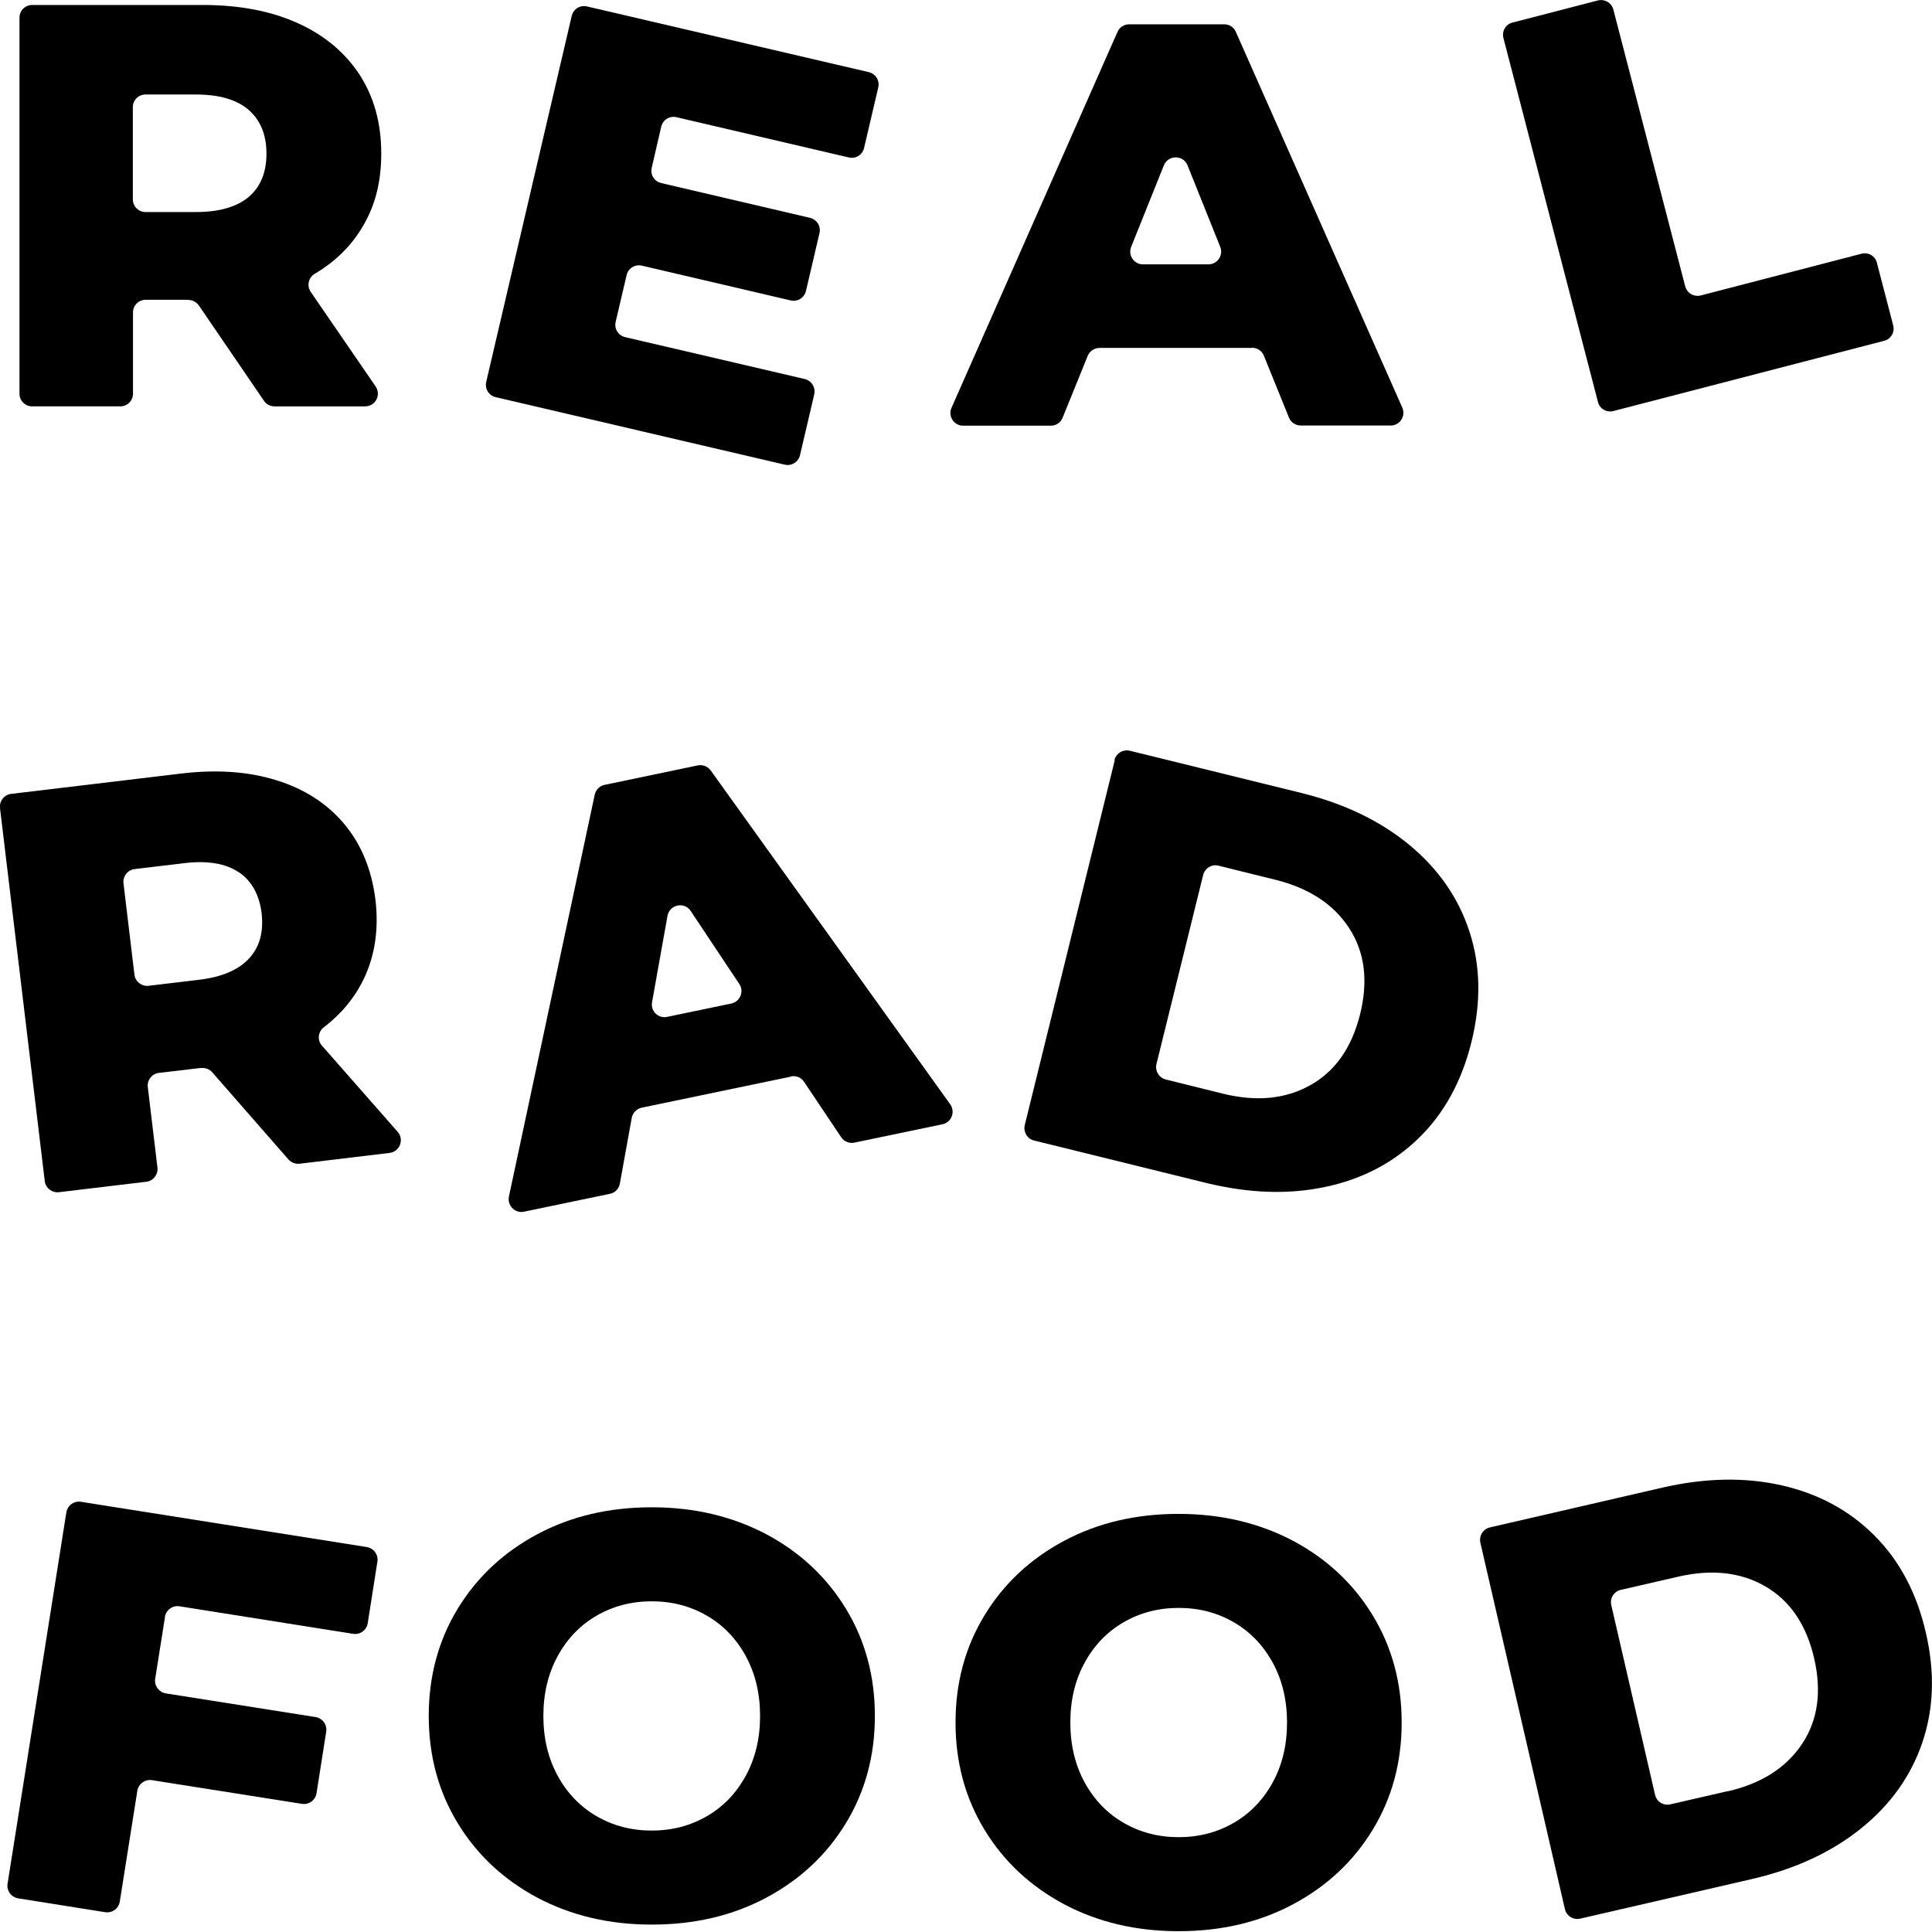
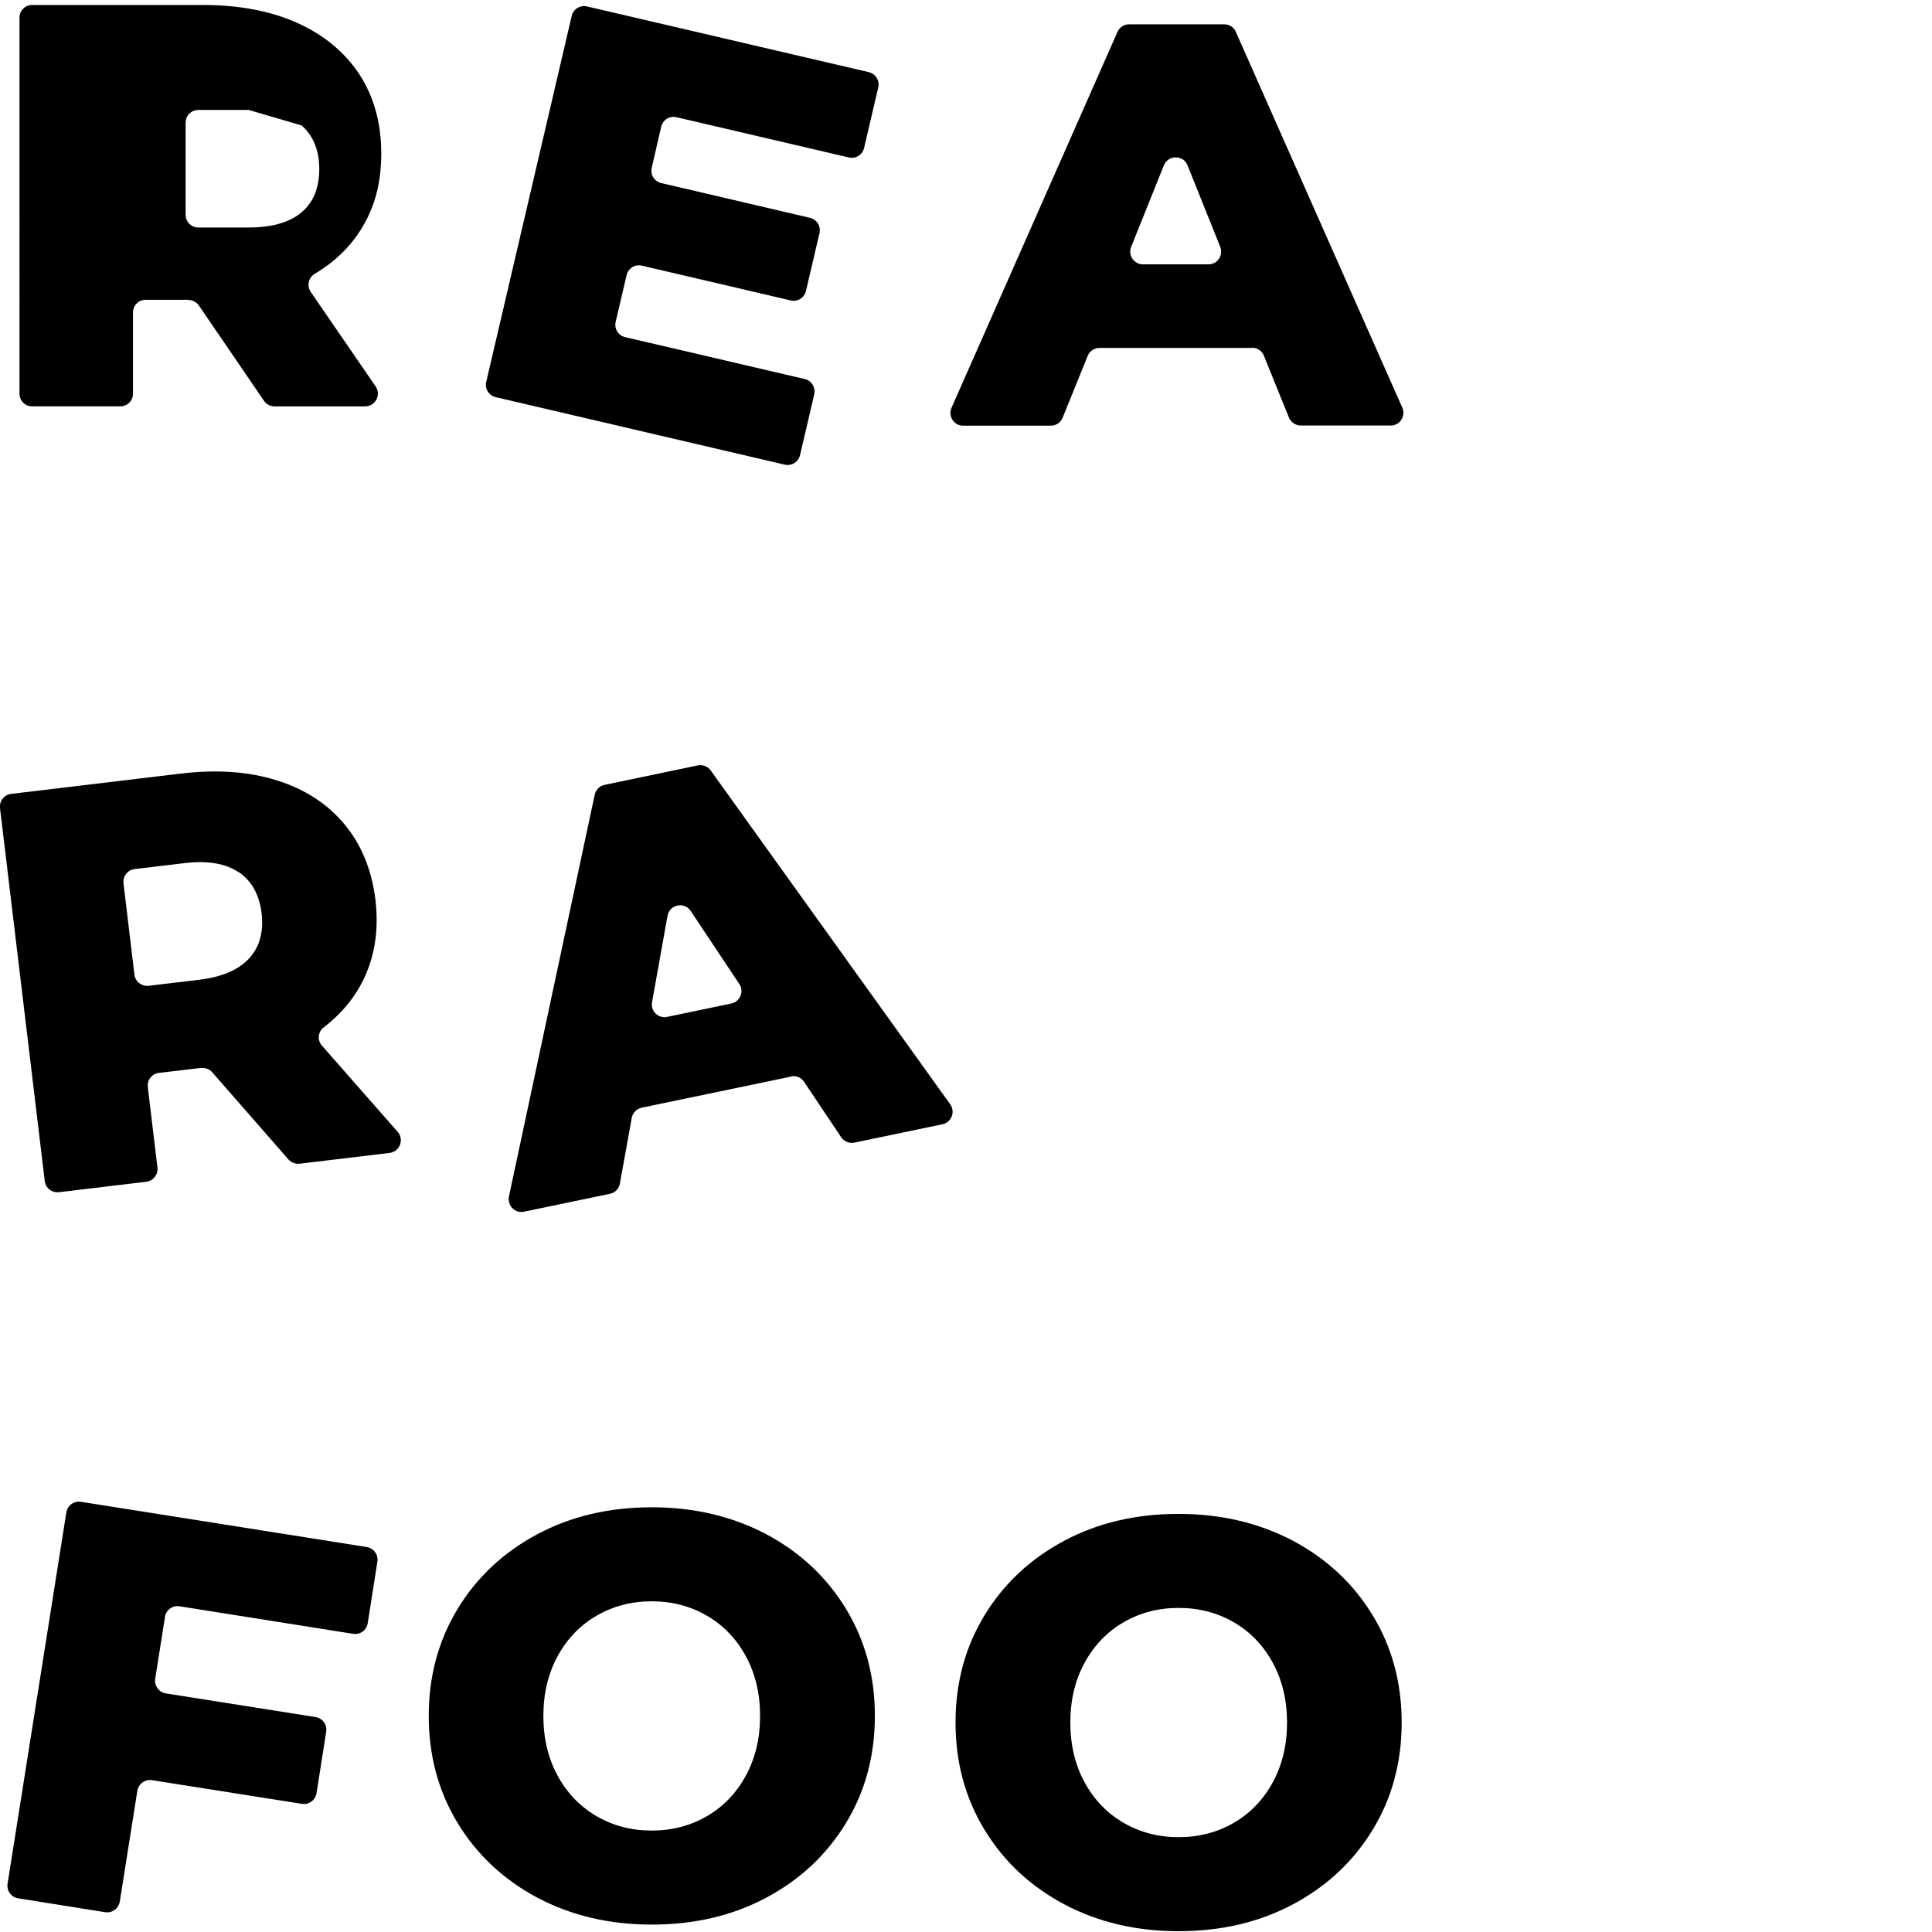
<svg xmlns="http://www.w3.org/2000/svg" id="Layer_1" version="1.1" viewBox="0 0 120 120">
-   <path d="M15.45,6.83c-.74-.64-1.83-.96-3.28-.96h-3.13c-.44,0-.79.35-.79.79v5.72c0,.44.35.79.79.79h3.13c1.45,0,2.54-.32,3.28-.94.74-.63,1.1-1.53,1.1-2.69s-.37-2.07-1.1-2.71M11.69,18.62h-2.64c-.44,0-.79.35-.79.79v5.04c0,.44-.35.79-.79.79H2c-.44,0-.79-.35-.79-.79V1.1c0-.44.35-.79.79-.79h10.6c2.26,0,4.21.37,5.88,1.12,1.66.75,2.94,1.82,3.85,3.2.9,1.39,1.35,3.02,1.35,4.9s-.42,3.38-1.26,4.72c-.7,1.12-1.65,2.03-2.86,2.75-.4.23-.52.75-.26,1.13l4.03,5.87c.36.53-.01,1.24-.65,1.24h-5.63c-.26,0-.51-.13-.65-.34l-4.05-5.93c-.15-.21-.39-.34-.65-.34" />
+   <path d="M15.45,6.83h-3.13c-.44,0-.79.35-.79.79v5.72c0,.44.35.79.79.79h3.13c1.45,0,2.54-.32,3.28-.94.74-.63,1.1-1.53,1.1-2.69s-.37-2.07-1.1-2.71M11.69,18.62h-2.64c-.44,0-.79.35-.79.79v5.04c0,.44-.35.79-.79.79H2c-.44,0-.79-.35-.79-.79V1.1c0-.44.35-.79.79-.79h10.6c2.26,0,4.21.37,5.88,1.12,1.66.75,2.94,1.82,3.85,3.2.9,1.39,1.35,3.02,1.35,4.9s-.42,3.38-1.26,4.72c-.7,1.12-1.65,2.03-2.86,2.75-.4.23-.52.75-.26,1.13l4.03,5.87c.36.53-.01,1.24-.65,1.24h-5.63c-.26,0-.51-.13-.65-.34l-4.05-5.93c-.15-.21-.39-.34-.65-.34" />
  <path d="M50.57,24.51l-.88,3.76c-.1.43-.53.69-.95.59l-17.95-4.19c-.43-.1-.69-.53-.59-.95L35.51.99c.1-.43.52-.69.95-.59l17.5,4.08c.43.1.69.53.59.95l-.88,3.76c-.1.43-.52.69-.95.59l-10.7-2.5c-.43-.1-.85.16-.95.59l-.59,2.55c-.1.43.16.85.59.95l9.24,2.16c.43.1.69.53.59.95l-.84,3.59c-.1.43-.53.69-.95.59l-9.24-2.16c-.43-.1-.85.16-.95.59l-.68,2.9c-.1.43.16.85.59.95l11.15,2.6c.43.1.69.53.59.95" />
  <path d="M75.79,15.33l-2.03-5.06c-.26-.66-1.2-.66-1.47,0l-2.03,5.06c-.21.52.17,1.09.73,1.09h4.07c.56,0,.94-.57.73-1.09M77.76,21.61h-9.47c-.32,0-.61.2-.73.49l-1.56,3.85c-.12.3-.41.49-.73.49h-5.45c-.57,0-.95-.59-.72-1.11l10.31-23.35c.13-.29.41-.47.72-.47h5.91c.31,0,.6.18.72.47l10.34,23.34c.23.52-.15,1.11-.72,1.11h-5.59c-.32,0-.61-.2-.73-.49l-1.56-3.85c-.12-.3-.41-.49-.73-.49" />
-   <path d="M93.95,1.4L99.24.03c.42-.11.86.14.97.57l4.46,17.18c.11.42.54.68.97.57l9.98-2.59c.42-.11.86.14.96.57l1.01,3.88c.11.42-.14.86-.57.96l-16.81,4.36c-.42.11-.86-.14-.96-.57l-5.87-22.6c-.11-.42.14-.86.57-.96" />
  <path d="M14.83,54.18c-.81-.55-1.93-.74-3.37-.57l-3.1.37c-.43.05-.74.45-.69.88l.68,5.68c.05.43.45.74.88.69l3.1-.37c1.44-.17,2.48-.61,3.14-1.33.66-.71.91-1.65.78-2.8-.14-1.15-.61-2.01-1.42-2.56M12.49,66.33l-2.62.31c-.43.05-.74.44-.69.88l.6,5c.05.43-.26.83-.69.88l-5.43.65c-.43.05-.83-.26-.88-.69L0,50.19c-.05-.43.26-.83.69-.88l10.53-1.26c2.24-.27,4.23-.13,5.97.42,1.74.54,3.14,1.45,4.2,2.72,1.06,1.27,1.7,2.84,1.93,4.7.21,1.79-.02,3.4-.69,4.84-.56,1.19-1.4,2.22-2.51,3.07-.37.28-.43.81-.12,1.15l4.7,5.35c.42.48.13,1.23-.5,1.31l-5.59.67c-.26.03-.52-.07-.69-.26l-4.73-5.41c-.17-.2-.43-.3-.69-.27" />
  <path d="M45.92,61.12l-3.02-4.54c-.39-.59-1.31-.4-1.44.3l-.96,5.37c-.1.55.39,1.03.94.91l3.98-.83c.55-.11.81-.75.5-1.21M49.13,66.87l-9.27,1.93c-.32.07-.56.32-.62.63l-.74,4.09c-.06.32-.3.57-.62.63l-5.33,1.11c-.56.12-1.05-.38-.94-.94l5.33-24.96c.07-.31.31-.55.61-.61l5.79-1.21c.31-.06.62.06.8.31l14.88,20.74c.33.47.08,1.12-.48,1.24l-5.47,1.14c-.32.07-.64-.07-.82-.33l-2.31-3.45c-.18-.27-.5-.4-.82-.33" />
-   <path d="M75.96,67.93c2.07.51,3.88.34,5.43-.53,1.55-.87,2.57-2.33,3.09-4.41.51-2.07.29-3.85-.68-5.34-.97-1.49-2.49-2.48-4.56-3l-3.55-.88c-.43-.11-.85.15-.96.58l-2.9,11.74c-.1.42.15.85.58.96l3.55.88ZM69.22,47.21c.1-.42.53-.68.96-.58l10.68,2.63c2.65.66,4.88,1.73,6.69,3.23,1.81,1.5,3.05,3.3,3.73,5.4.68,2.1.72,4.37.12,6.81-.6,2.44-1.69,4.44-3.27,5.98-1.58,1.54-3.52,2.56-5.81,3.04-2.3.49-4.77.4-7.42-.25l-10.67-2.63c-.42-.1-.68-.53-.58-.96l5.59-22.66Z" />
  <path d="M10.25,100.42l-.61,3.85c-.07.43.23.84.66.91l9.3,1.47c.43.07.73.47.66.91l-.6,3.82c-.07.43-.47.73-.91.66l-9.31-1.47c-.43-.07-.84.23-.91.66l-1.09,6.88c-.07.43-.47.73-.91.66l-5.4-.86c-.43-.07-.73-.47-.66-.91l3.65-23.06c.07-.43.47-.73.91-.66l17.75,2.81c.43.07.73.47.66.91l-.6,3.82c-.07.43-.47.73-.91.66l-10.78-1.71c-.43-.07-.84.23-.91.66" />
  <path d="M43.9,112.81c1.02-.59,1.83-1.43,2.42-2.51.59-1.08.89-2.32.89-3.72s-.3-2.64-.89-3.72c-.59-1.08-1.4-1.92-2.42-2.51-1.02-.59-2.16-.89-3.42-.89s-2.4.3-3.42.89c-1.02.59-1.83,1.43-2.42,2.51-.59,1.08-.89,2.32-.89,3.72s.3,2.64.89,3.72c.59,1.08,1.4,1.92,2.42,2.51,1.02.59,2.16.89,3.42.89s2.4-.3,3.42-.89M33.38,117.87c-2.1-1.12-3.75-2.66-4.95-4.63-1.2-1.97-1.8-4.19-1.8-6.66s.6-4.69,1.8-6.66c1.2-1.97,2.85-3.51,4.95-4.63,2.1-1.12,4.47-1.67,7.1-1.67s5,.56,7.11,1.67c2.1,1.12,3.75,2.66,4.95,4.63,1.2,1.97,1.8,4.19,1.8,6.66s-.6,4.69-1.8,6.66c-1.2,1.97-2.85,3.51-4.95,4.63-2.1,1.12-4.47,1.67-7.11,1.67s-5-.56-7.1-1.67" />
  <path d="M76.63,113.22c1.02-.59,1.83-1.43,2.42-2.51.59-1.08.89-2.32.89-3.72s-.3-2.64-.89-3.72-1.4-1.92-2.42-2.51c-1.02-.59-2.16-.89-3.42-.89s-2.4.3-3.42.89c-1.02.59-1.83,1.43-2.42,2.51-.59,1.08-.89,2.32-.89,3.72s.3,2.64.89,3.72c.59,1.08,1.4,1.92,2.42,2.51,1.02.59,2.16.89,3.42.89s2.4-.3,3.42-.89M66.1,118.28c-2.1-1.12-3.75-2.66-4.95-4.63-1.2-1.97-1.8-4.19-1.8-6.66s.6-4.69,1.8-6.66c1.2-1.97,2.85-3.51,4.95-4.63,2.1-1.12,4.47-1.67,7.1-1.67s5,.56,7.11,1.67c2.1,1.12,3.75,2.66,4.95,4.63,1.2,1.97,1.8,4.19,1.8,6.66s-.6,4.69-1.8,6.66c-1.2,1.97-2.85,3.51-4.95,4.63-2.1,1.12-4.47,1.67-7.11,1.67s-5-.56-7.1-1.67" />
-   <path d="M107.32,111.26c2.08-.48,3.62-1.46,4.6-2.93.99-1.47,1.24-3.25.76-5.33-.48-2.08-1.49-3.57-3.02-4.46-1.53-.89-3.34-1.09-5.42-.61l-3.57.82c-.43.1-.69.52-.59.95l2.72,11.78c.1.43.52.69.95.59l3.57-.82ZM91.95,95.82c-.1-.43.17-.85.59-.95l10.71-2.47c2.66-.61,5.13-.66,7.42-.14,2.29.52,4.21,1.56,5.77,3.13,1.56,1.57,2.62,3.57,3.18,6.03.57,2.45.49,4.72-.22,6.81-.71,2.09-1.98,3.87-3.81,5.34-1.83,1.47-4.07,2.51-6.73,3.13l-10.71,2.47c-.43.1-.85-.17-.95-.59l-5.25-22.75Z" />
</svg>